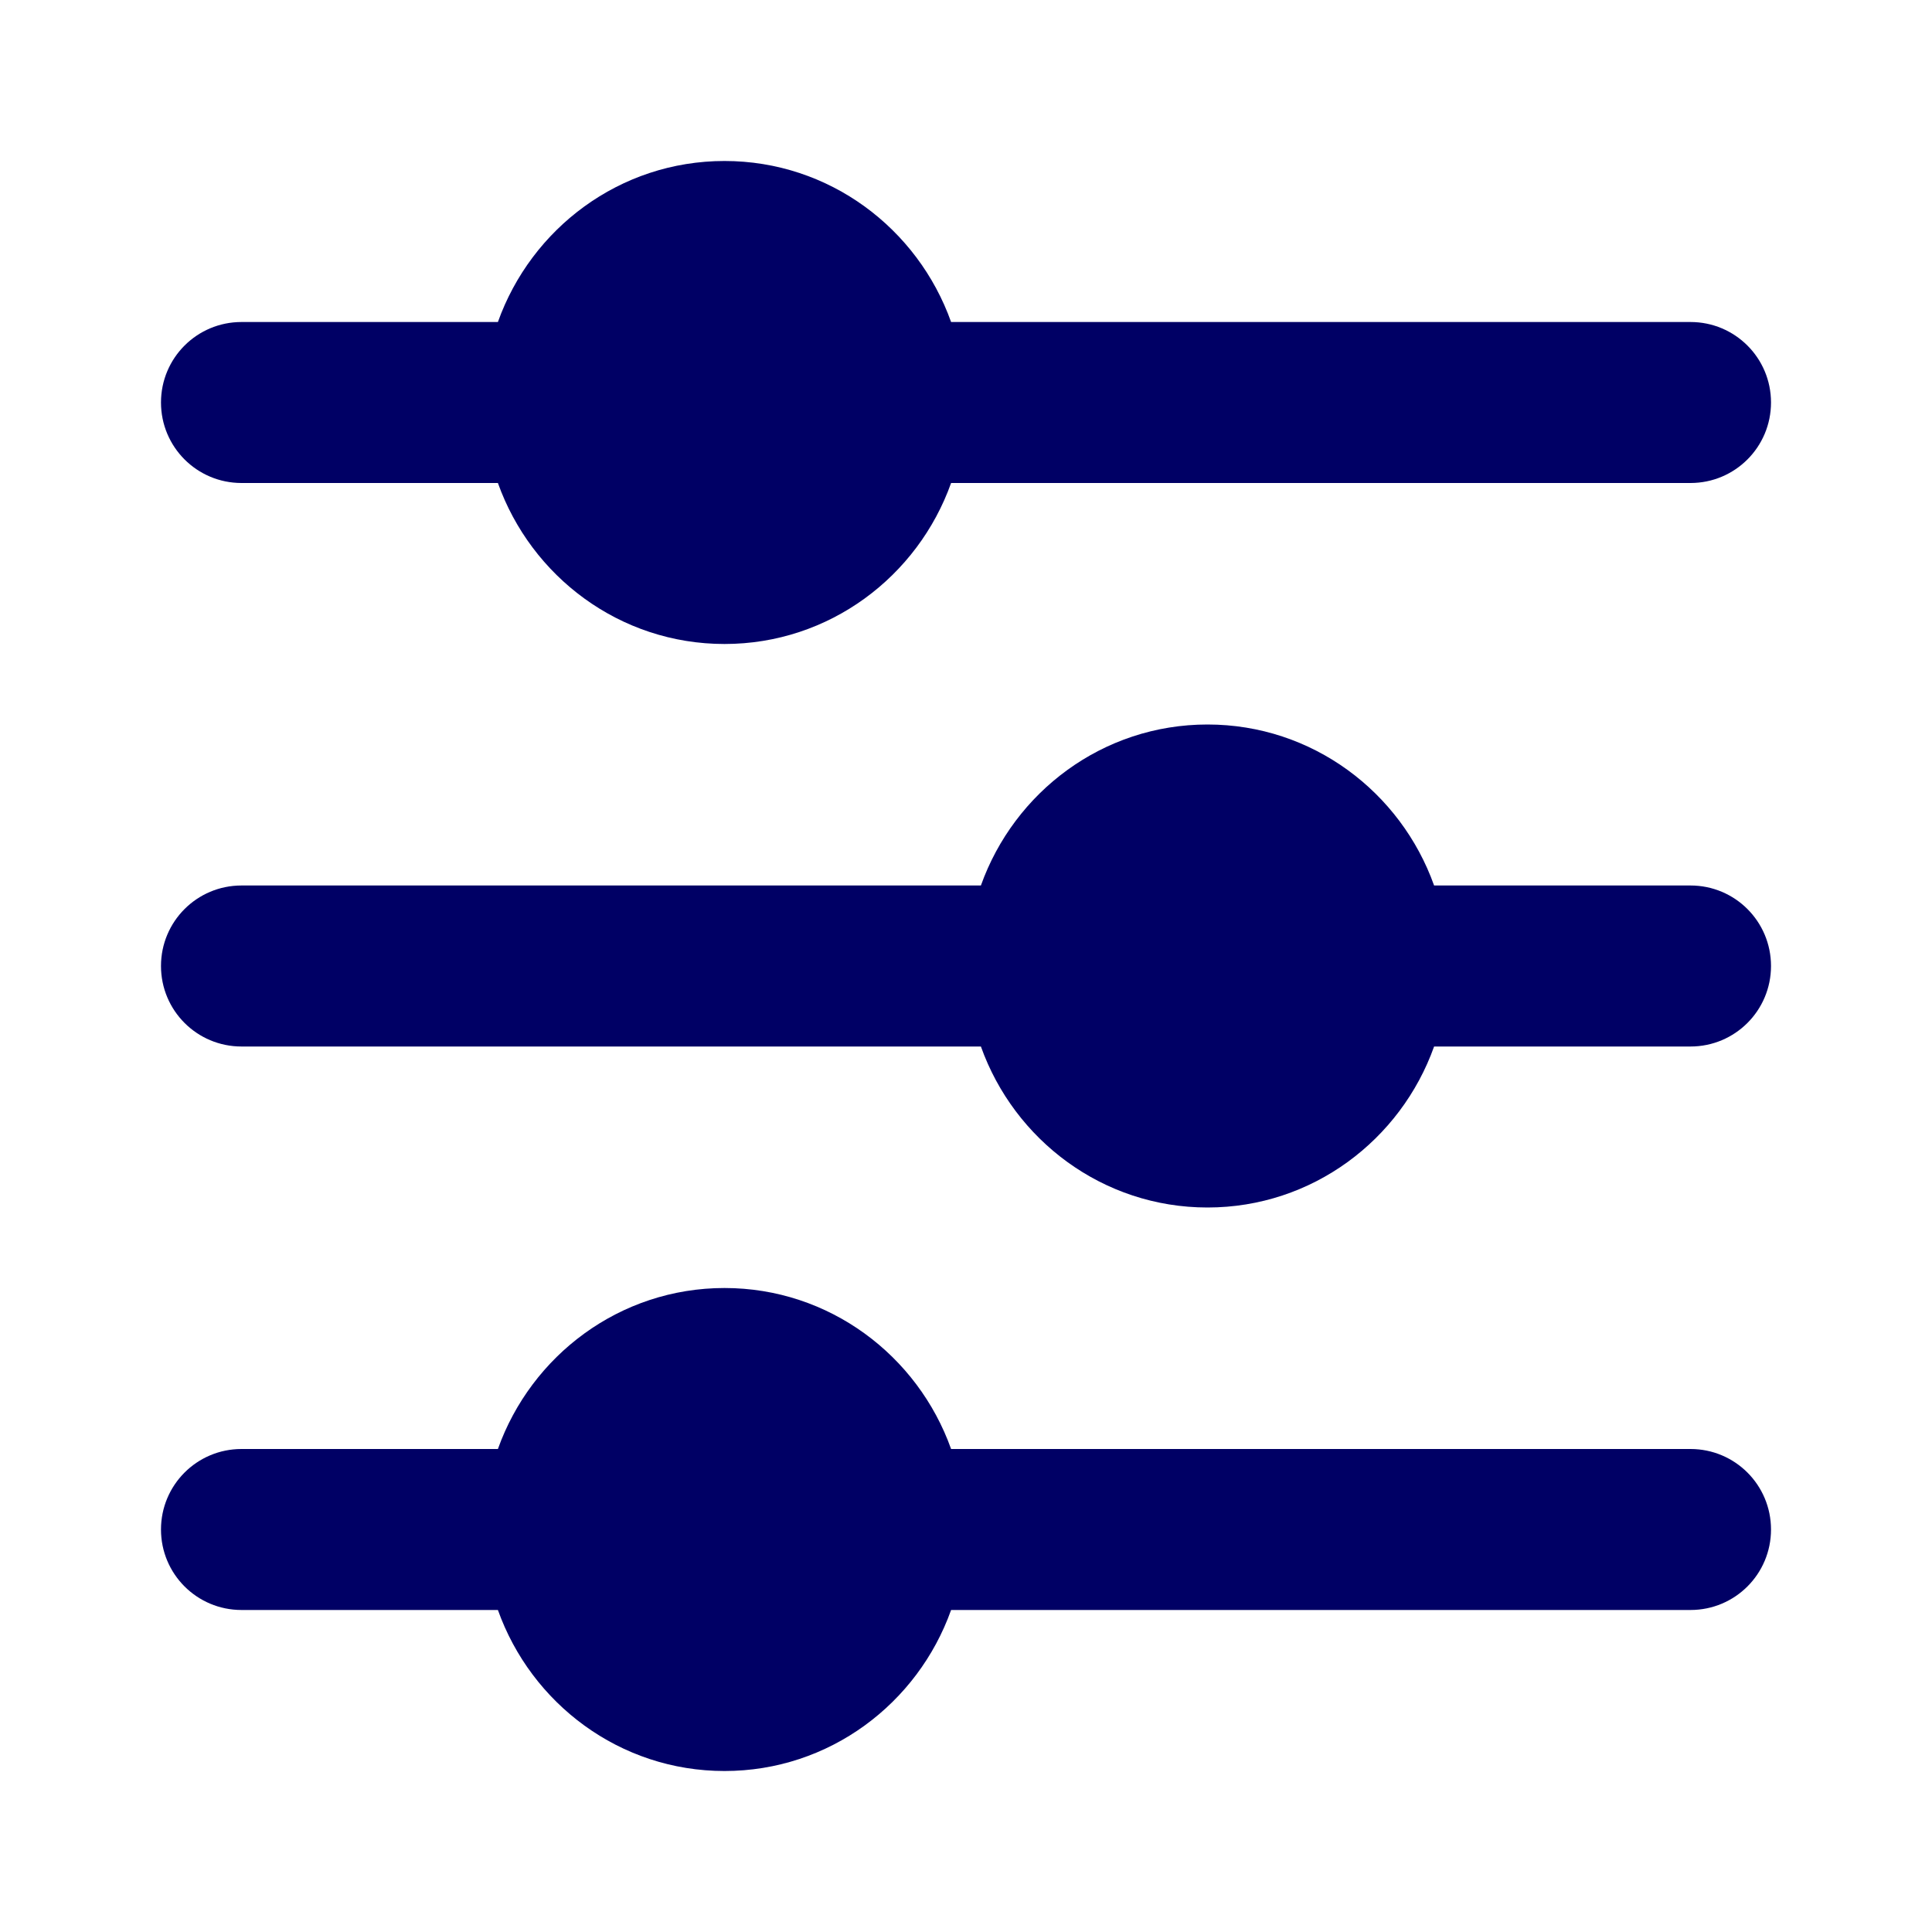
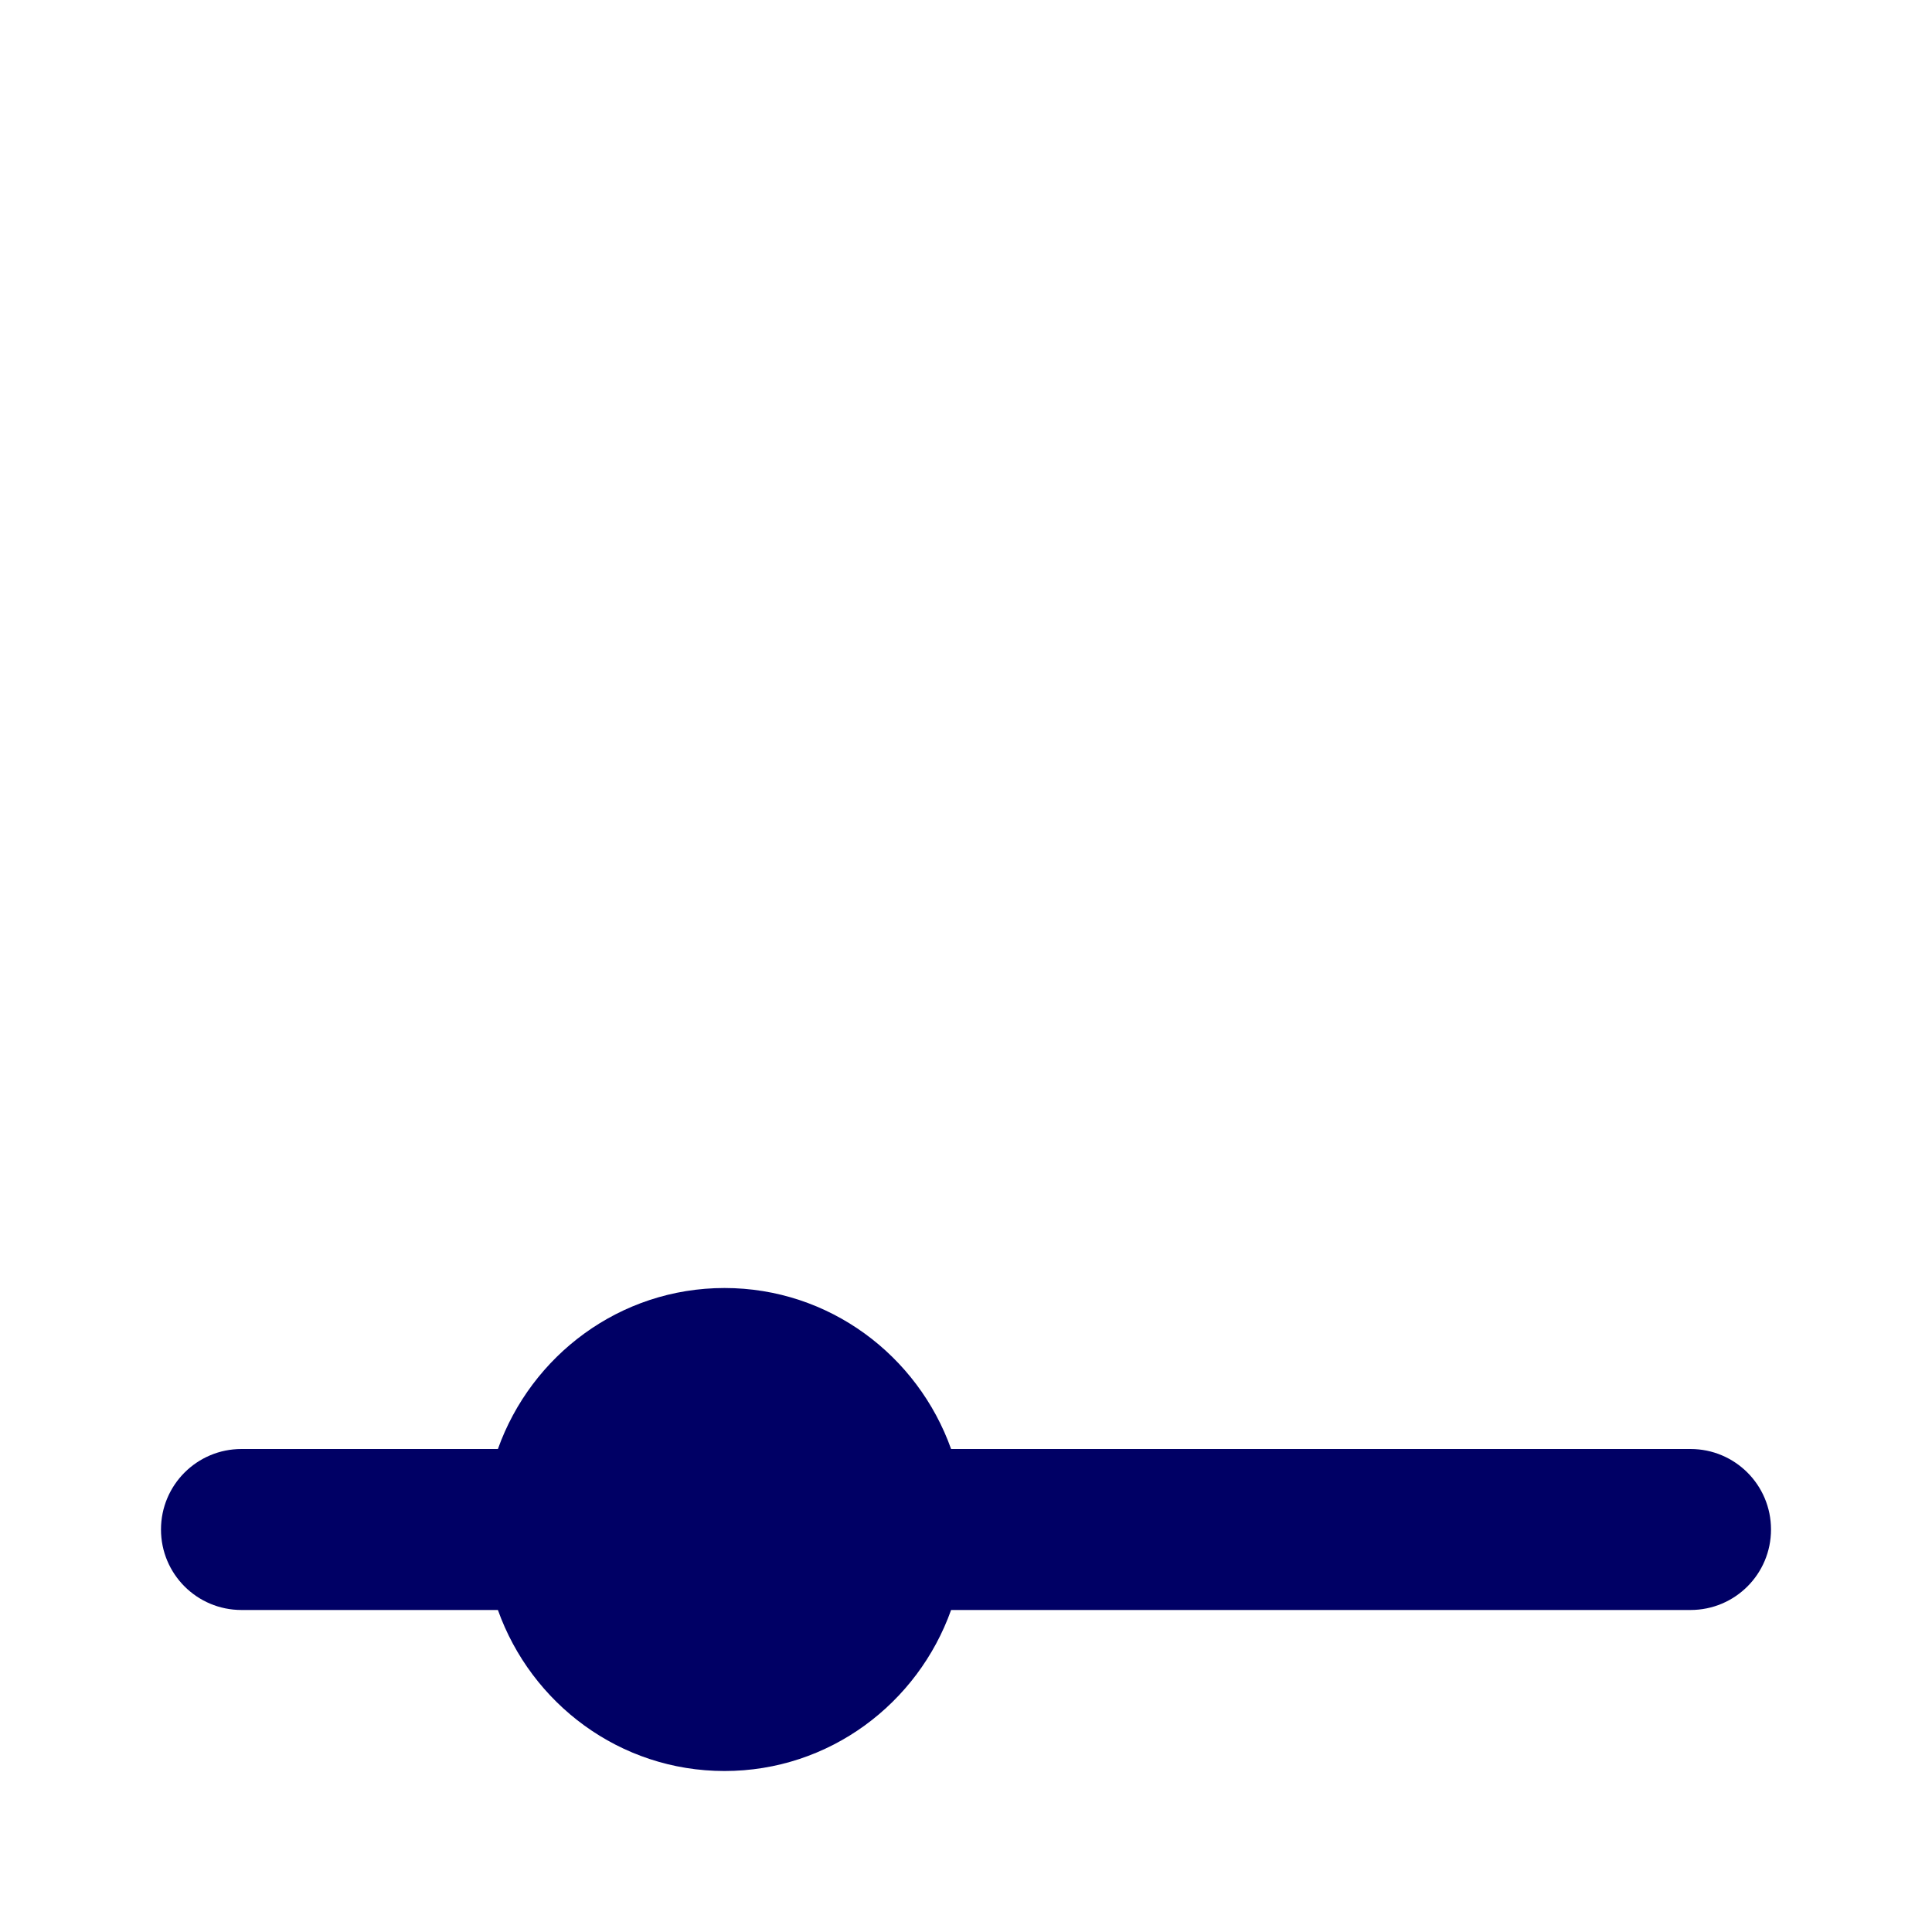
<svg xmlns="http://www.w3.org/2000/svg" width="70" height="70" viewBox="0 0 70 70" fill="none">
-   <path d="M8.75 17.5H18.04C19.247 20.886 22.453 23.333 26.25 23.333C30.047 23.333 33.253 20.886 34.46 17.5H61.25C62.863 17.5 64.167 16.196 64.167 14.583C64.167 12.97 62.863 11.667 61.25 11.667H34.46C33.253 8.28 30.047 5.833 26.25 5.833C22.453 5.833 19.247 8.28 18.04 11.667H8.75C7.137 11.667 5.833 12.97 5.833 14.583C5.833 16.196 7.137 17.5 8.75 17.5Z" fill="#000065" />
-   <path d="M61.25 32.083H51.96C50.753 28.697 47.547 26.25 43.75 26.25C39.953 26.25 36.747 28.697 35.54 32.083H8.75C7.137 32.083 5.833 33.387 5.833 35C5.833 36.613 7.137 37.917 8.75 37.917H35.54C36.747 41.303 39.955 43.75 43.75 43.75C47.545 43.75 50.753 41.303 51.96 37.917H61.25C62.863 37.917 64.167 36.613 64.167 35C64.167 33.387 62.863 32.083 61.25 32.083Z" fill="#000065" />
-   <path d="M61.25 52.5H34.46C33.253 49.114 30.045 46.667 26.25 46.667C22.455 46.667 19.247 49.114 18.04 52.5H8.75C7.137 52.5 5.833 53.804 5.833 55.417C5.833 57.03 7.137 58.333 8.75 58.333H18.04C19.247 61.72 22.453 64.167 26.25 64.167C30.047 64.167 33.253 61.72 34.46 58.333H61.25C62.863 58.333 64.167 57.03 64.167 55.417C64.167 53.804 62.863 52.5 61.25 52.5Z" fill="#000065" />
+   <path d="M61.25 52.5H34.46C33.253 49.114 30.045 46.667 26.25 46.667C22.455 46.667 19.247 49.114 18.04 52.5H8.75C7.137 52.5 5.833 53.804 5.833 55.417C5.833 57.03 7.137 58.333 8.75 58.333H18.04C19.247 61.72 22.453 64.167 26.25 64.167C30.047 64.167 33.253 61.72 34.46 58.333H61.25C62.863 58.333 64.167 57.03 64.167 55.417C64.167 53.804 62.863 52.5 61.25 52.5" fill="#000065" />
</svg>